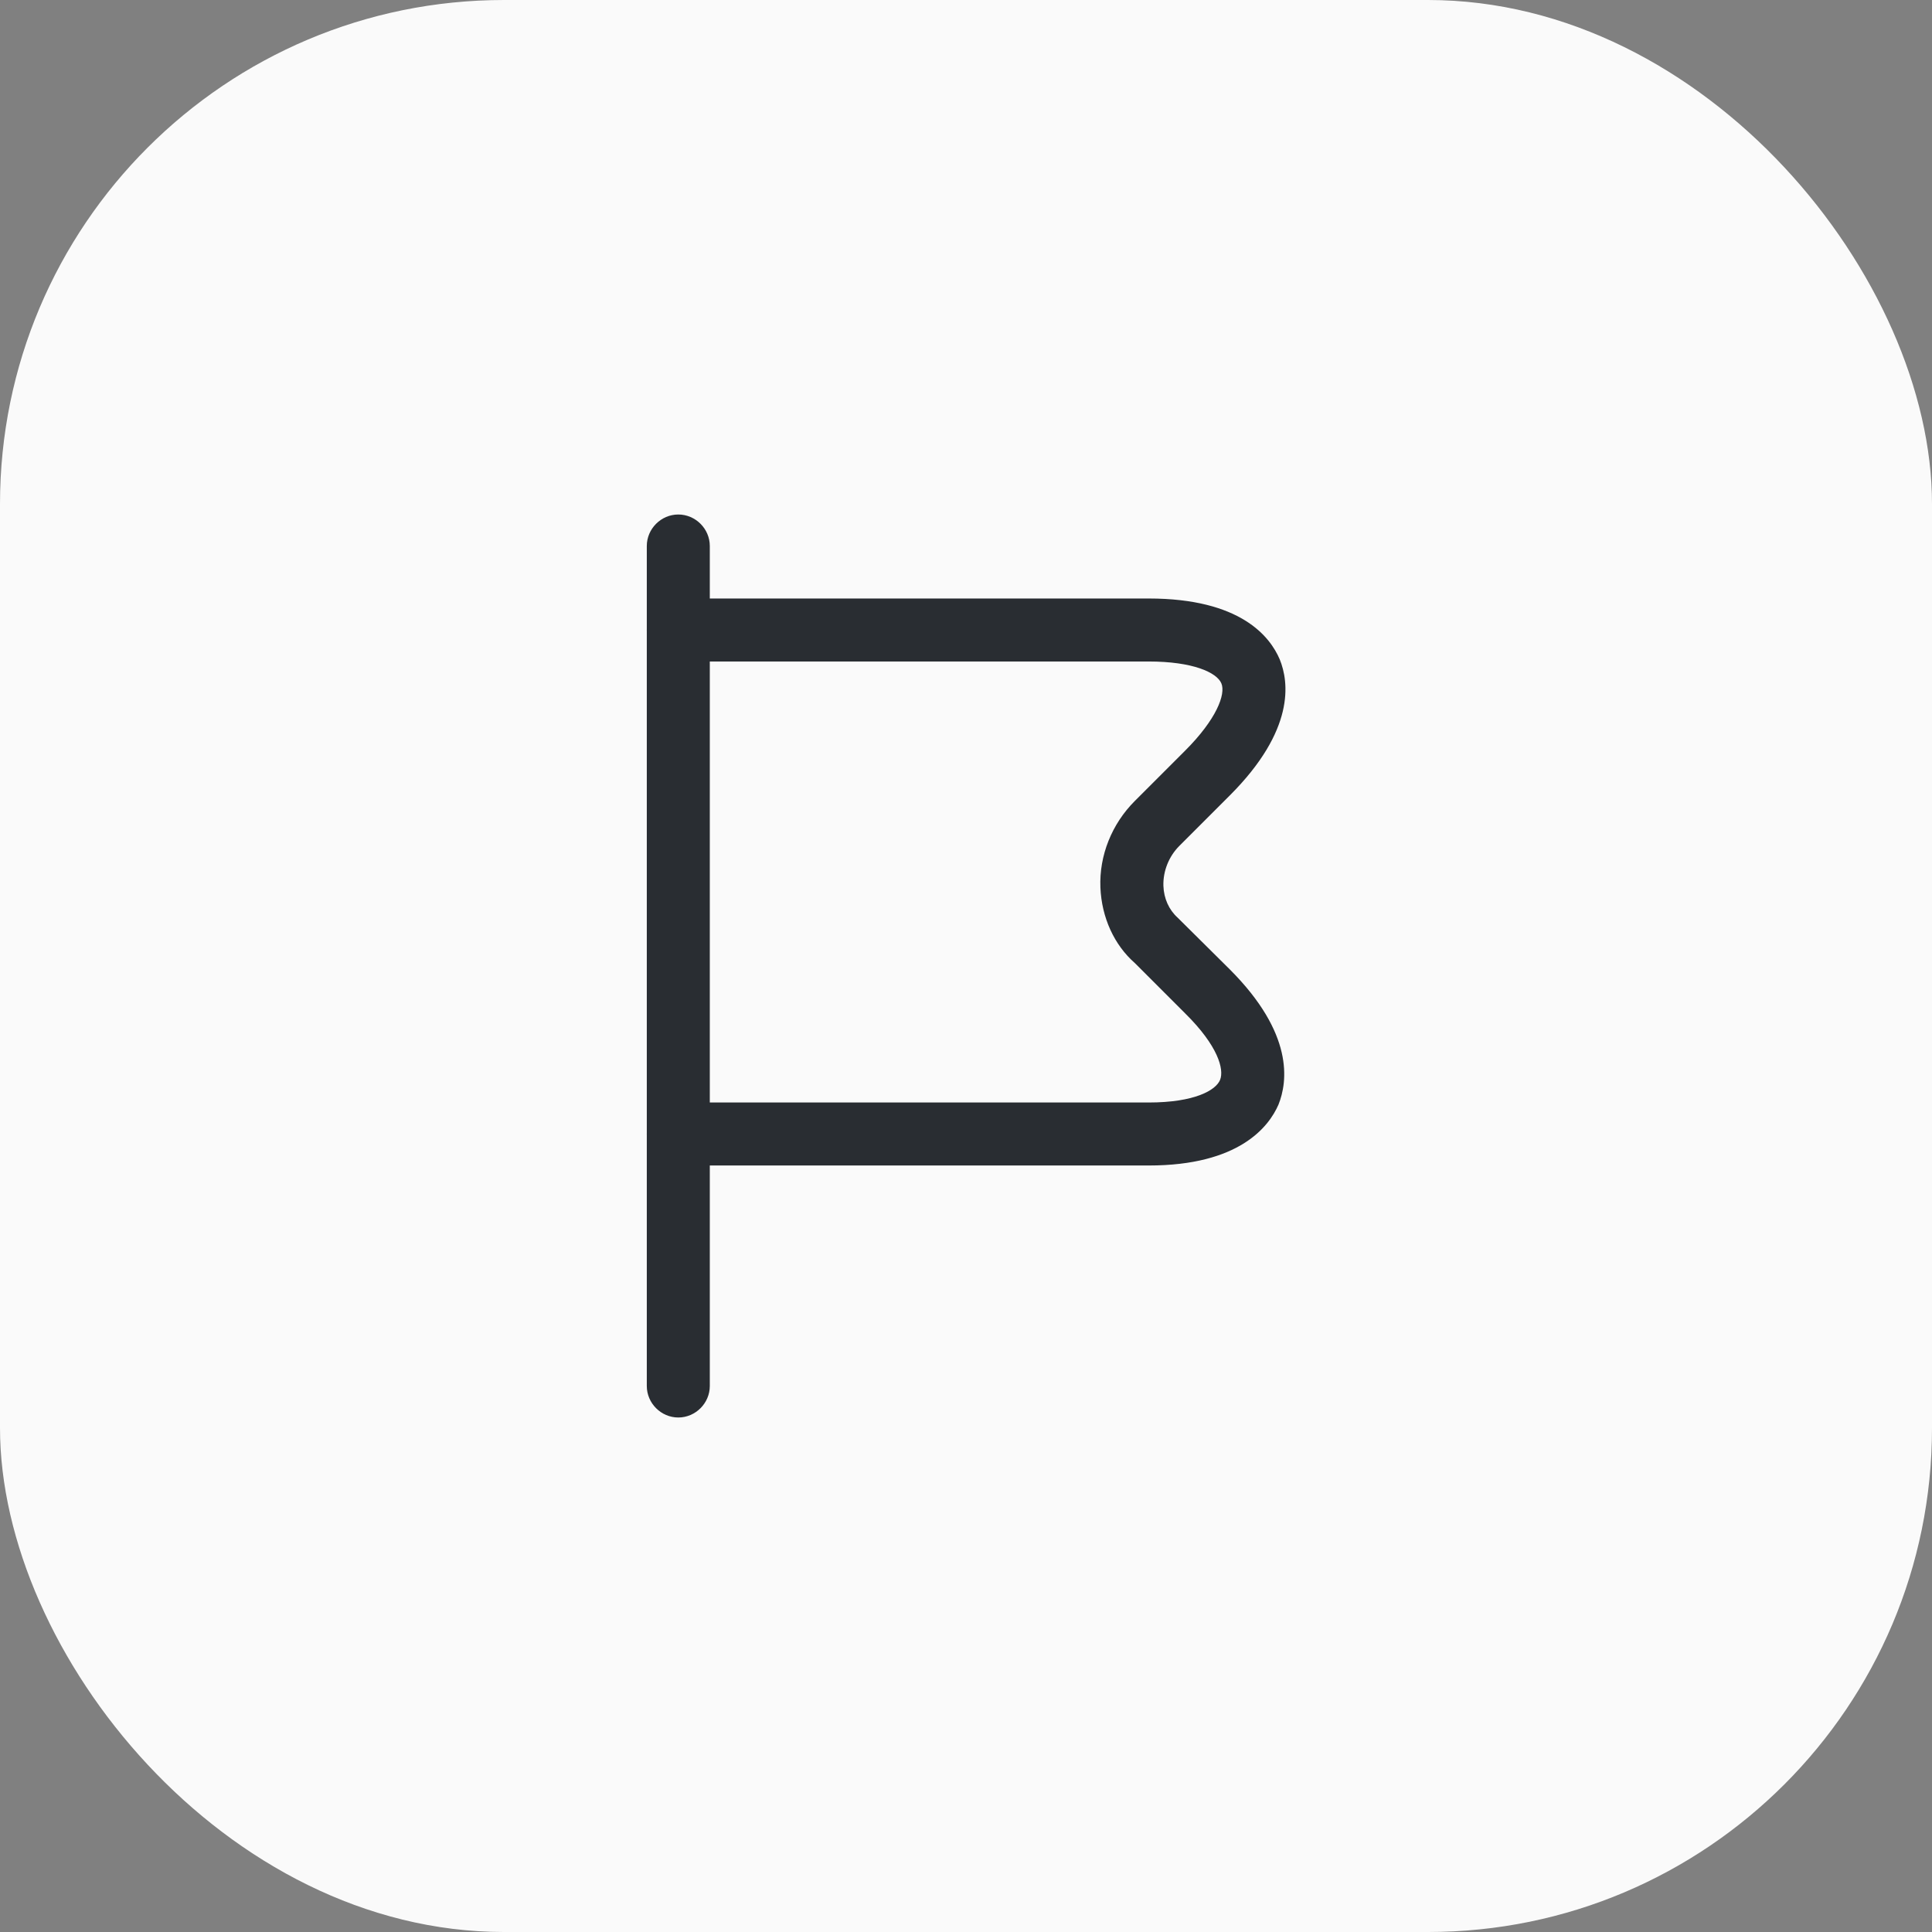
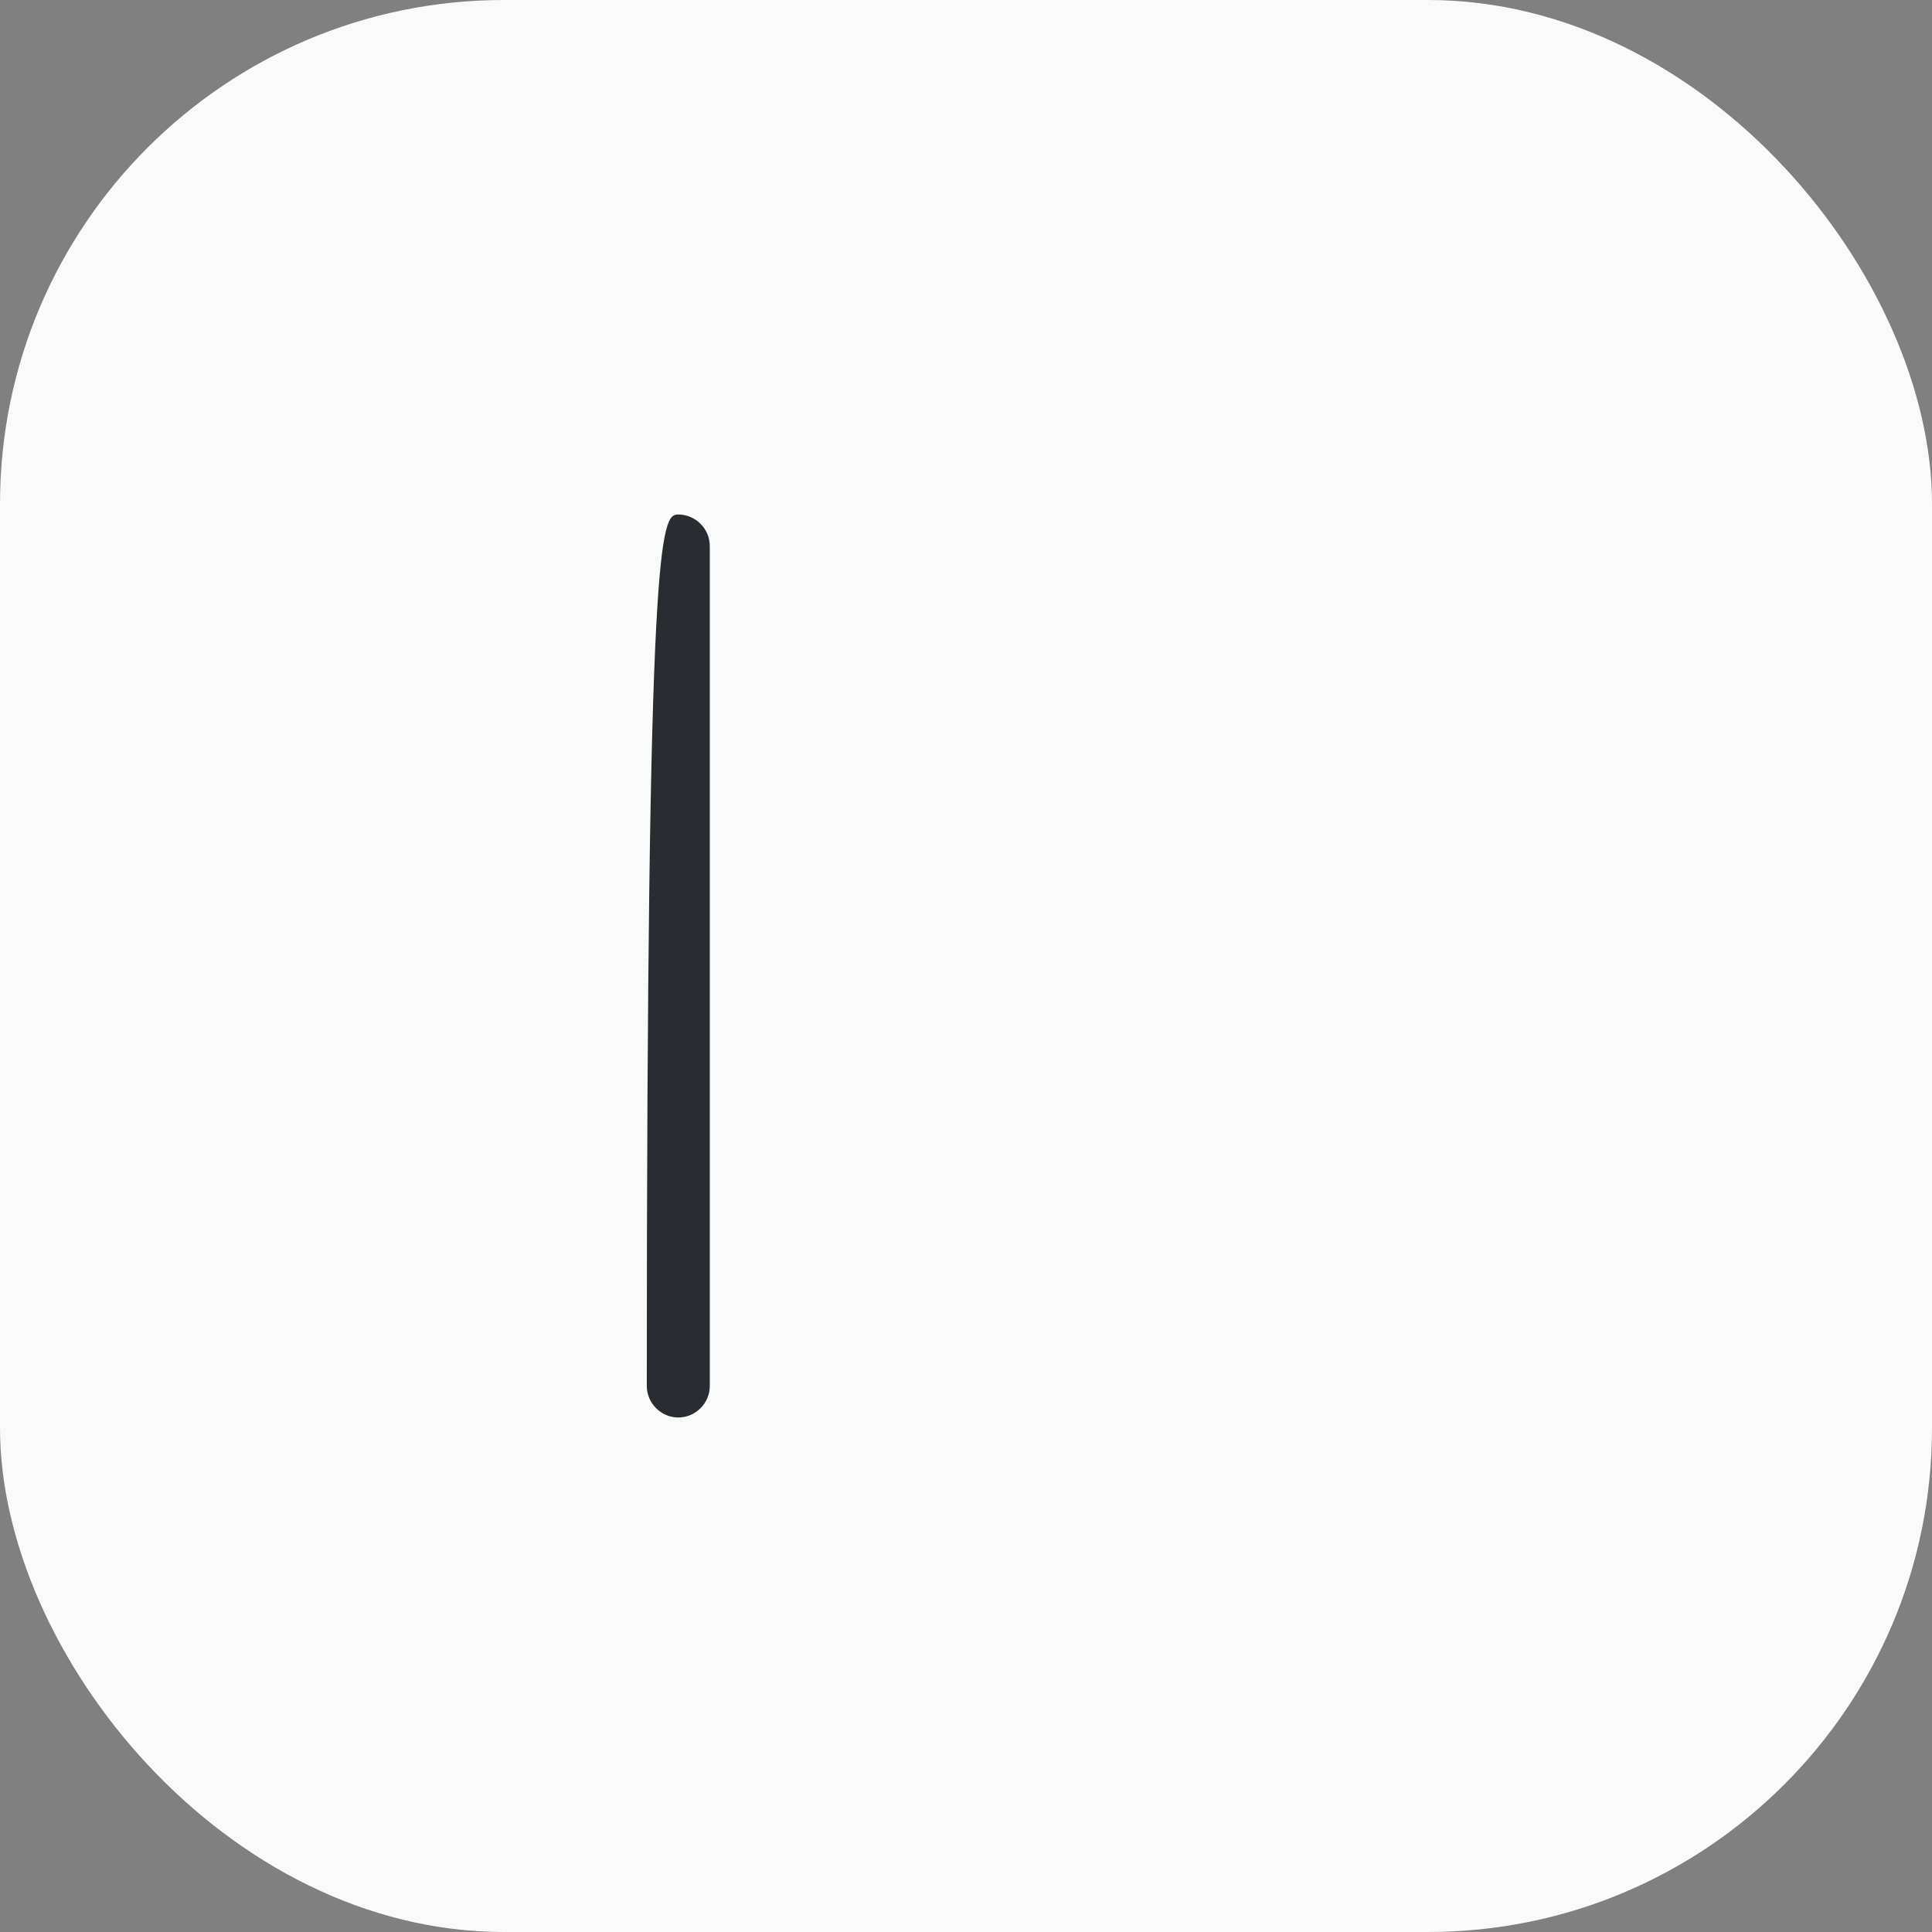
<svg xmlns="http://www.w3.org/2000/svg" width="46" height="46" viewBox="0 0 46 46" fill="none">
  <rect x="0" y="0" width="46" height="46" fill="#808080" stroke="none" />
  <rect width="46" height="46" rx="12" fill="#FAFAFA" />
-   <path d="M16.15 33.75C15.74 33.75 15.4 33.41 15.4 33V13C15.4 12.59 15.74 12.25 16.15 12.25C16.56 12.25 16.9 12.59 16.9 13V33C16.9 33.41 16.56 33.75 16.15 33.75Z" fill="#292D32" />
-   <path d="M27.35 27.75H16.15C15.74 27.75 15.4 27.41 15.4 27C15.4 26.59 15.74 26.25 16.15 26.25H27.35C28.44 26.25 28.95 25.96 29.05 25.71C29.15 25.46 29 24.9 28.22 24.13L27.02 22.93C26.53 22.5 26.23 21.85 26.2 21.13C26.17 20.37 26.47 19.62 27.02 19.07L28.22 17.87C28.96 17.13 29.19 16.53 29.08 16.27C28.97 16.01 28.4 15.75 27.35 15.75H16.15C15.73 15.75 15.4 15.41 15.4 15C15.4 14.59 15.74 14.25 16.15 14.25H27.35C29.54 14.25 30.24 15.16 30.47 15.7C30.69 16.24 30.84 17.38 29.28 18.94L28.08 20.14C27.83 20.39 27.69 20.74 27.7 21.09C27.71 21.39 27.83 21.66 28.04 21.85L29.28 23.08C30.81 24.61 30.66 25.75 30.44 26.3C30.21 26.83 29.5 27.75 27.35 27.75Z" fill="#292D32" />
+   <path d="M16.15 33.75C15.74 33.75 15.4 33.41 15.4 33C15.4 12.59 15.74 12.25 16.15 12.25C16.56 12.25 16.9 12.59 16.9 13V33C16.9 33.41 16.56 33.75 16.15 33.75Z" fill="#292D32" />
</svg>